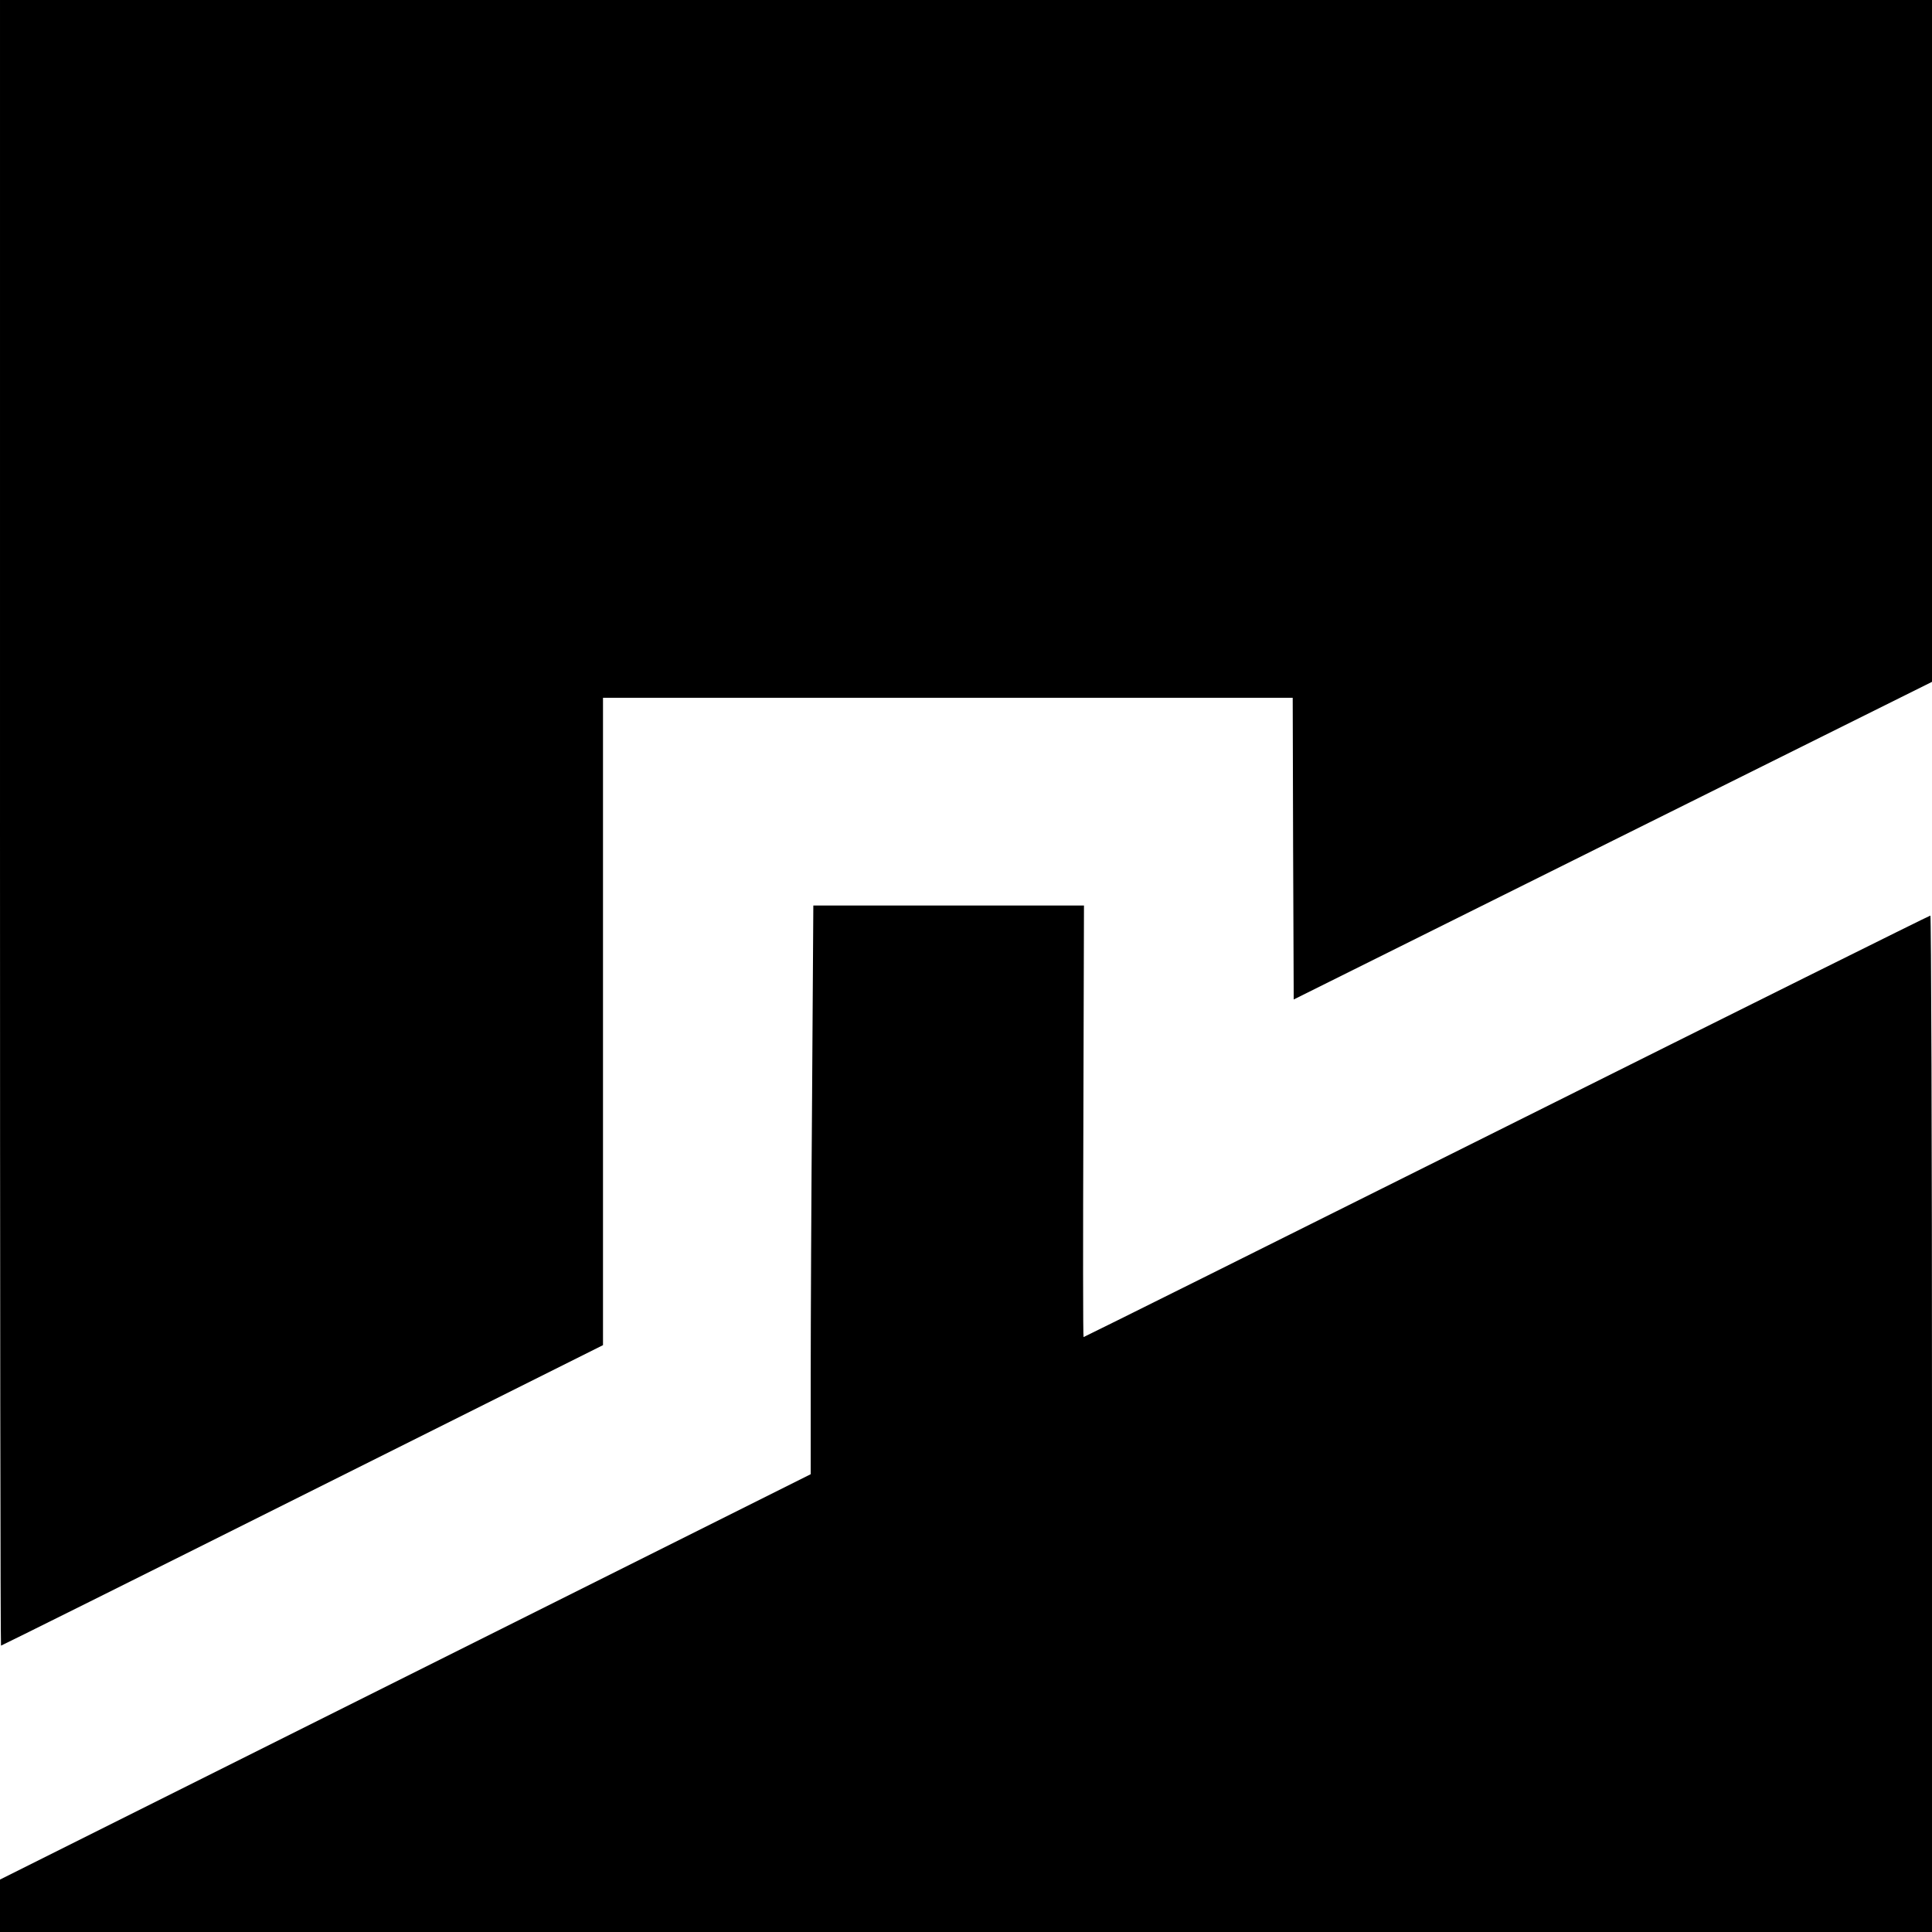
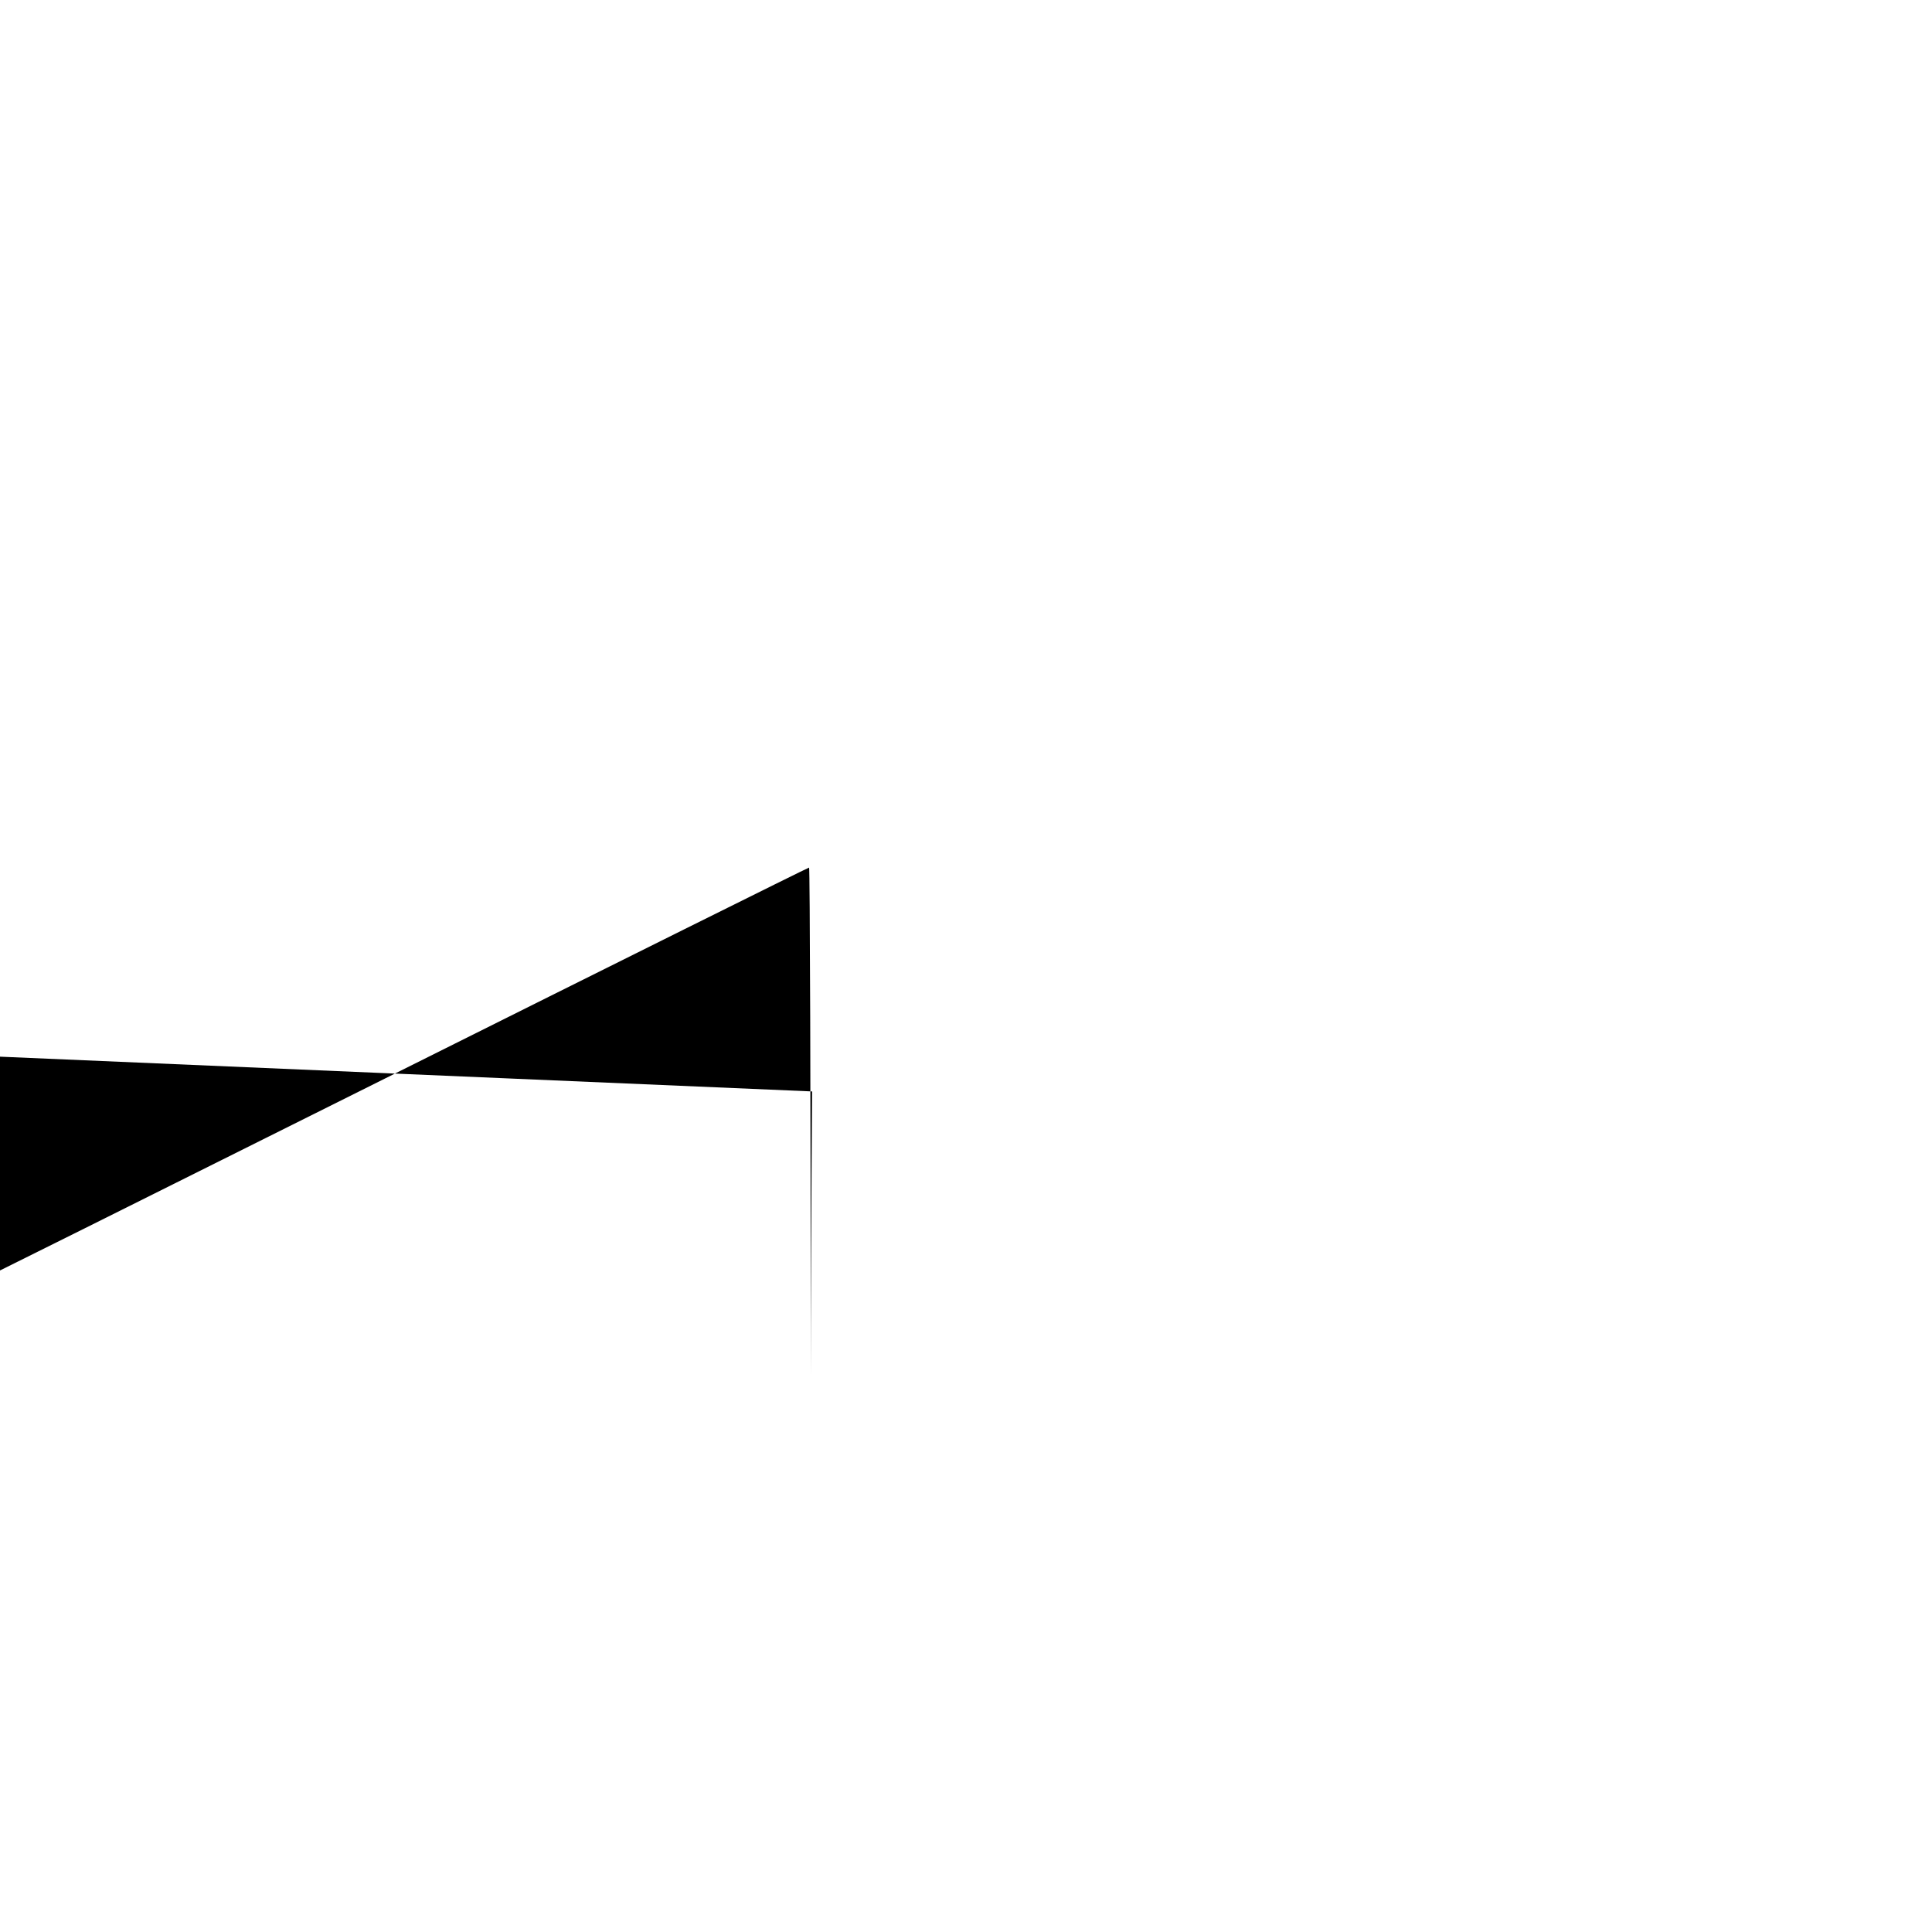
<svg xmlns="http://www.w3.org/2000/svg" version="1.0" width="958pt" height="958pt" viewBox="0 0 958 958" preserveAspectRatio="xMidYMid meet">
  <g transform="translate(0,958) scale(0.1,-0.1)" fill="#000000" stroke="none">
-     <path d="M0 5500 c0 -2244 2 -4080 5 -4080 3 0 676 335 1495 745 l1490 745 0 1605 0 1605 1710 0 1710 0 2 -748 3 -748 1583 788 1582 787 0 1691 0 1690 -4790 0 -4790 0 0 -4080z" />
-     <path d="M4027 4168 c-4 -508 -7 -1142 -7 -1410 l0 -488 -2010 -1005 -2010 -1005 0 -130 0 -130 4790 0 4790 0 0 2520 c0 1386 -4 2520 -8 2520 -5 0 -950 -470 -2101 -1045 -1151 -575 -2095 -1045 -2098 -1045 -3 0 -3 482 -1 1070 l3 1070 -671 0 -671 0 -6 -922z" />
+     <path d="M4027 4168 c-4 -508 -7 -1142 -7 -1410 c0 1386 -4 2520 -8 2520 -5 0 -950 -470 -2101 -1045 -1151 -575 -2095 -1045 -2098 -1045 -3 0 -3 482 -1 1070 l3 1070 -671 0 -671 0 -6 -922z" />
  </g>
</svg>